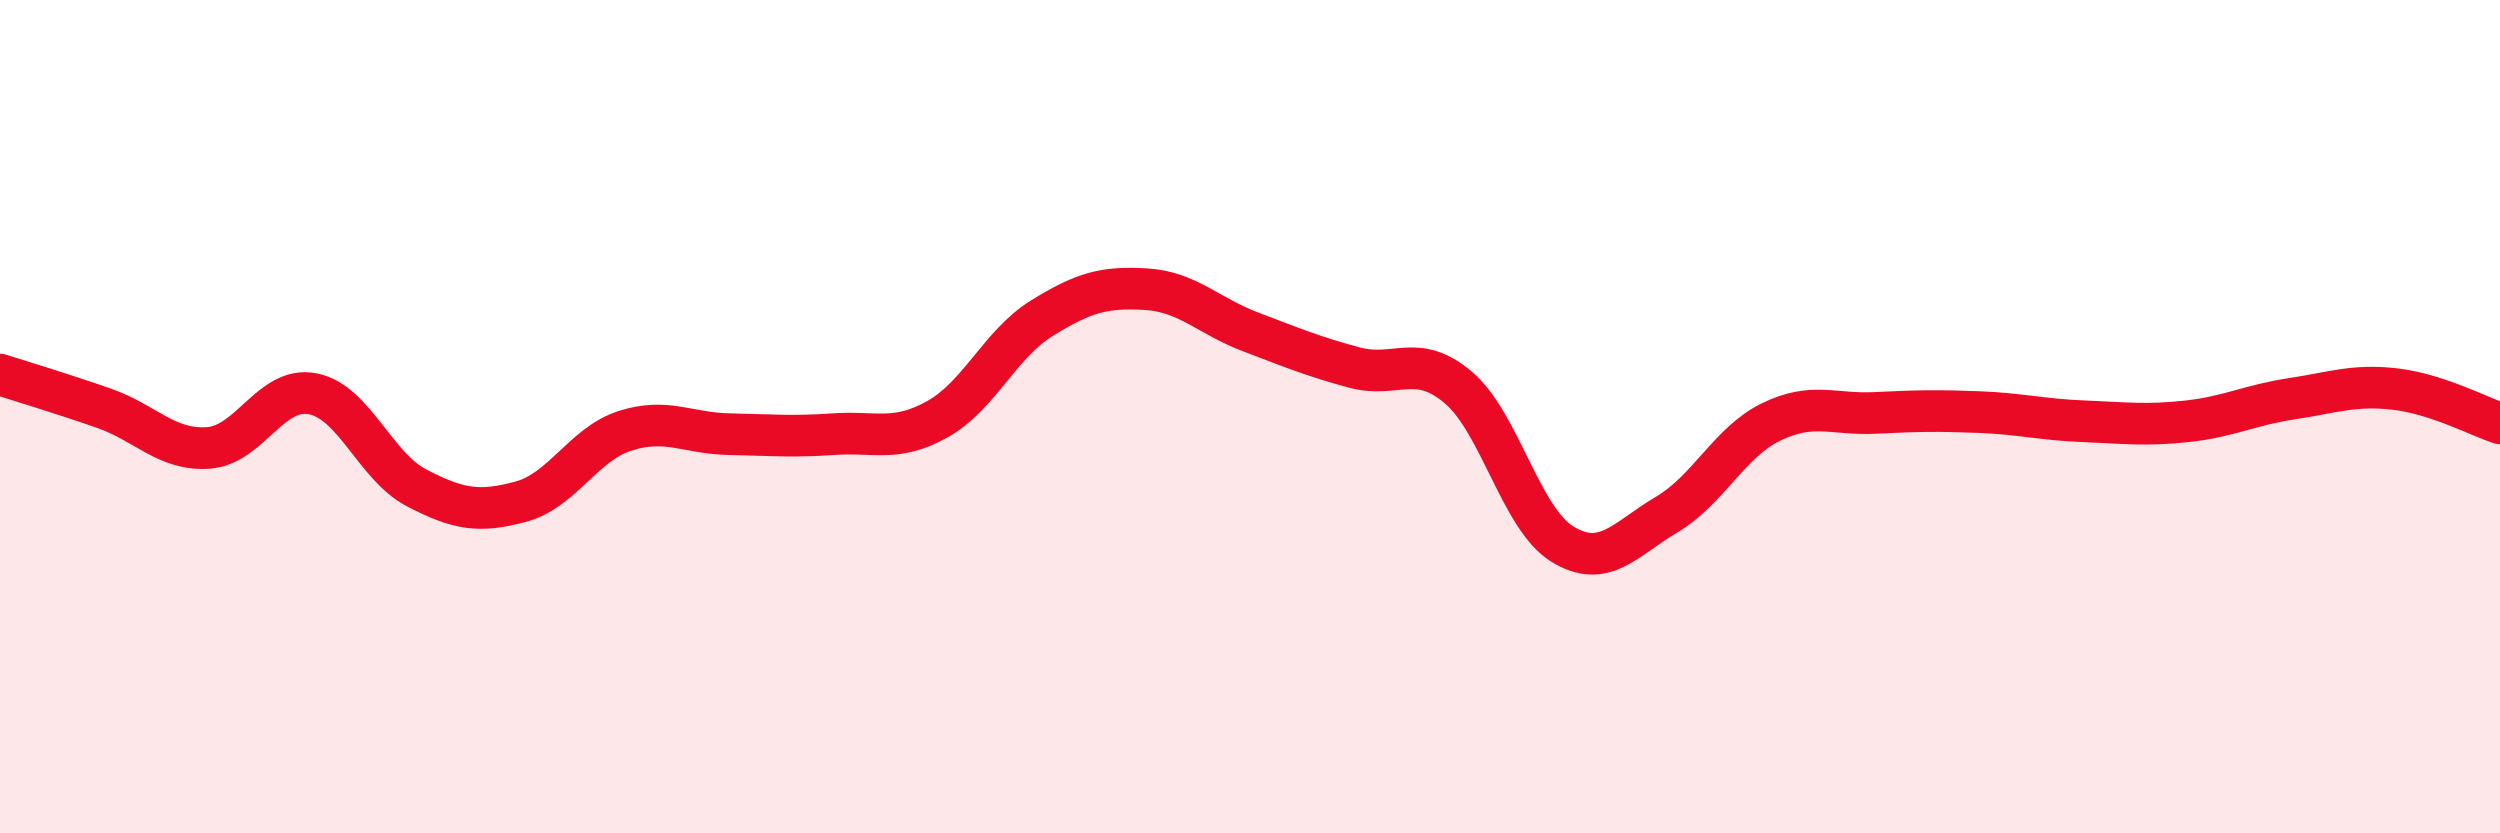
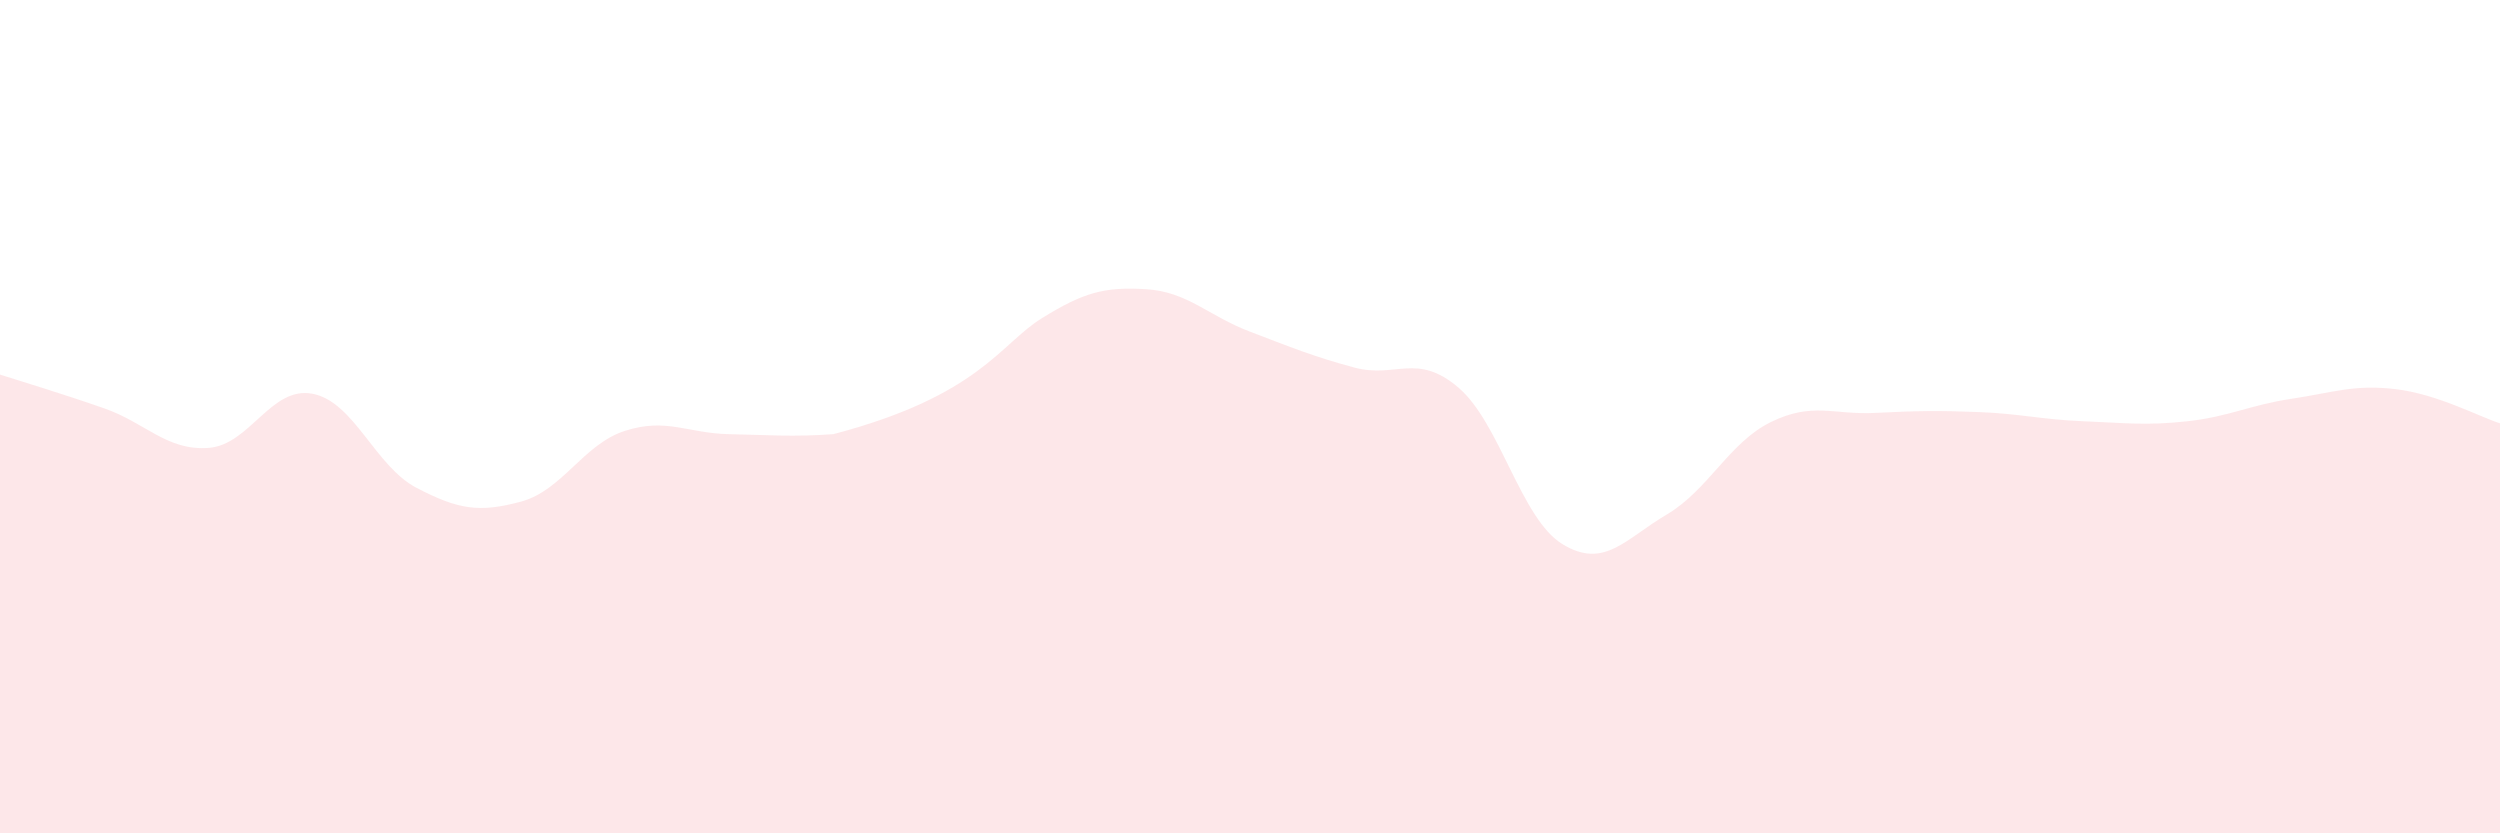
<svg xmlns="http://www.w3.org/2000/svg" width="60" height="20" viewBox="0 0 60 20">
-   <path d="M 0,8.99 C 0.5,9.15 1.5,9.45 2.5,9.8 C 3.5,10.15 4,10.82 5,10.75 C 6,10.68 6.5,9.26 7.5,9.45 C 8.5,9.64 9,11.19 10,11.71 C 11,12.23 11.5,12.31 12.5,12.04 C 13.5,11.77 14,10.66 15,10.34 C 16,10.02 16.5,10.4 17.5,10.42 C 18.5,10.44 19,10.49 20,10.42 C 21,10.35 21.5,10.62 22.5,10.06 C 23.5,9.5 24,8.26 25,7.64 C 26,7.02 26.5,6.88 27.5,6.94 C 28.5,7 29,7.58 30,7.96 C 31,8.34 31.5,8.55 32.5,8.82 C 33.5,9.09 34,8.45 35,9.3 C 36,10.15 36.5,12.45 37.5,13.06 C 38.5,13.67 39,12.94 40,12.35 C 41,11.76 41.5,10.62 42.5,10.13 C 43.5,9.64 44,9.96 45,9.91 C 46,9.86 46.5,9.85 47.5,9.89 C 48.5,9.93 49,10.07 50,10.11 C 51,10.15 51.5,10.22 52.5,10.11 C 53.5,10 54,9.72 55,9.57 C 56,9.42 56.5,9.22 57.5,9.34 C 58.5,9.46 59.5,10 60,10.16L60 20L0 20Z" fill="#EB0A25" opacity="0.1" stroke-linecap="round" stroke-linejoin="round" />
-   <path d="M 0,8.99 C 0.5,9.15 1.5,9.45 2.5,9.8 C 3.5,10.15 4,10.82 5,10.75 C 6,10.68 6.5,9.26 7.5,9.45 C 8.5,9.64 9,11.19 10,11.71 C 11,12.23 11.5,12.31 12.5,12.04 C 13.5,11.77 14,10.66 15,10.34 C 16,10.02 16.5,10.4 17.5,10.42 C 18.5,10.44 19,10.49 20,10.42 C 21,10.35 21.5,10.62 22.5,10.06 C 23.5,9.5 24,8.26 25,7.64 C 26,7.02 26.5,6.88 27.5,6.94 C 28.5,7 29,7.58 30,7.96 C 31,8.34 31.5,8.55 32.5,8.82 C 33.5,9.09 34,8.45 35,9.3 C 36,10.15 36.5,12.45 37.5,13.06 C 38.5,13.67 39,12.94 40,12.35 C 41,11.76 41.5,10.62 42.5,10.13 C 43.5,9.64 44,9.96 45,9.91 C 46,9.86 46.5,9.85 47.5,9.89 C 48.5,9.93 49,10.07 50,10.11 C 51,10.15 51.5,10.22 52.5,10.11 C 53.5,10 54,9.72 55,9.57 C 56,9.42 56.5,9.22 57.5,9.34 C 58.5,9.46 59.5,10 60,10.16" stroke="#EB0A25" stroke-width="1" fill="none" stroke-linecap="round" stroke-linejoin="round" />
+   <path d="M 0,8.99 C 0.5,9.15 1.5,9.45 2.5,9.8 C 3.5,10.15 4,10.82 5,10.75 C 6,10.68 6.5,9.26 7.5,9.45 C 8.5,9.64 9,11.19 10,11.71 C 11,12.23 11.5,12.31 12.5,12.04 C 13.5,11.77 14,10.66 15,10.34 C 16,10.02 16.5,10.4 17.5,10.42 C 18.5,10.44 19,10.49 20,10.42 C 23.5,9.5 24,8.26 25,7.64 C 26,7.02 26.5,6.88 27.5,6.94 C 28.5,7 29,7.58 30,7.96 C 31,8.34 31.5,8.55 32.5,8.82 C 33.5,9.09 34,8.45 35,9.3 C 36,10.15 36.5,12.45 37.5,13.06 C 38.5,13.67 39,12.94 40,12.35 C 41,11.76 41.5,10.62 42.5,10.13 C 43.5,9.64 44,9.96 45,9.91 C 46,9.86 46.5,9.85 47.5,9.89 C 48.5,9.93 49,10.07 50,10.11 C 51,10.15 51.5,10.22 52.5,10.11 C 53.5,10 54,9.72 55,9.57 C 56,9.42 56.5,9.22 57.5,9.34 C 58.5,9.46 59.5,10 60,10.16L60 20L0 20Z" fill="#EB0A25" opacity="0.1" stroke-linecap="round" stroke-linejoin="round" />
</svg>